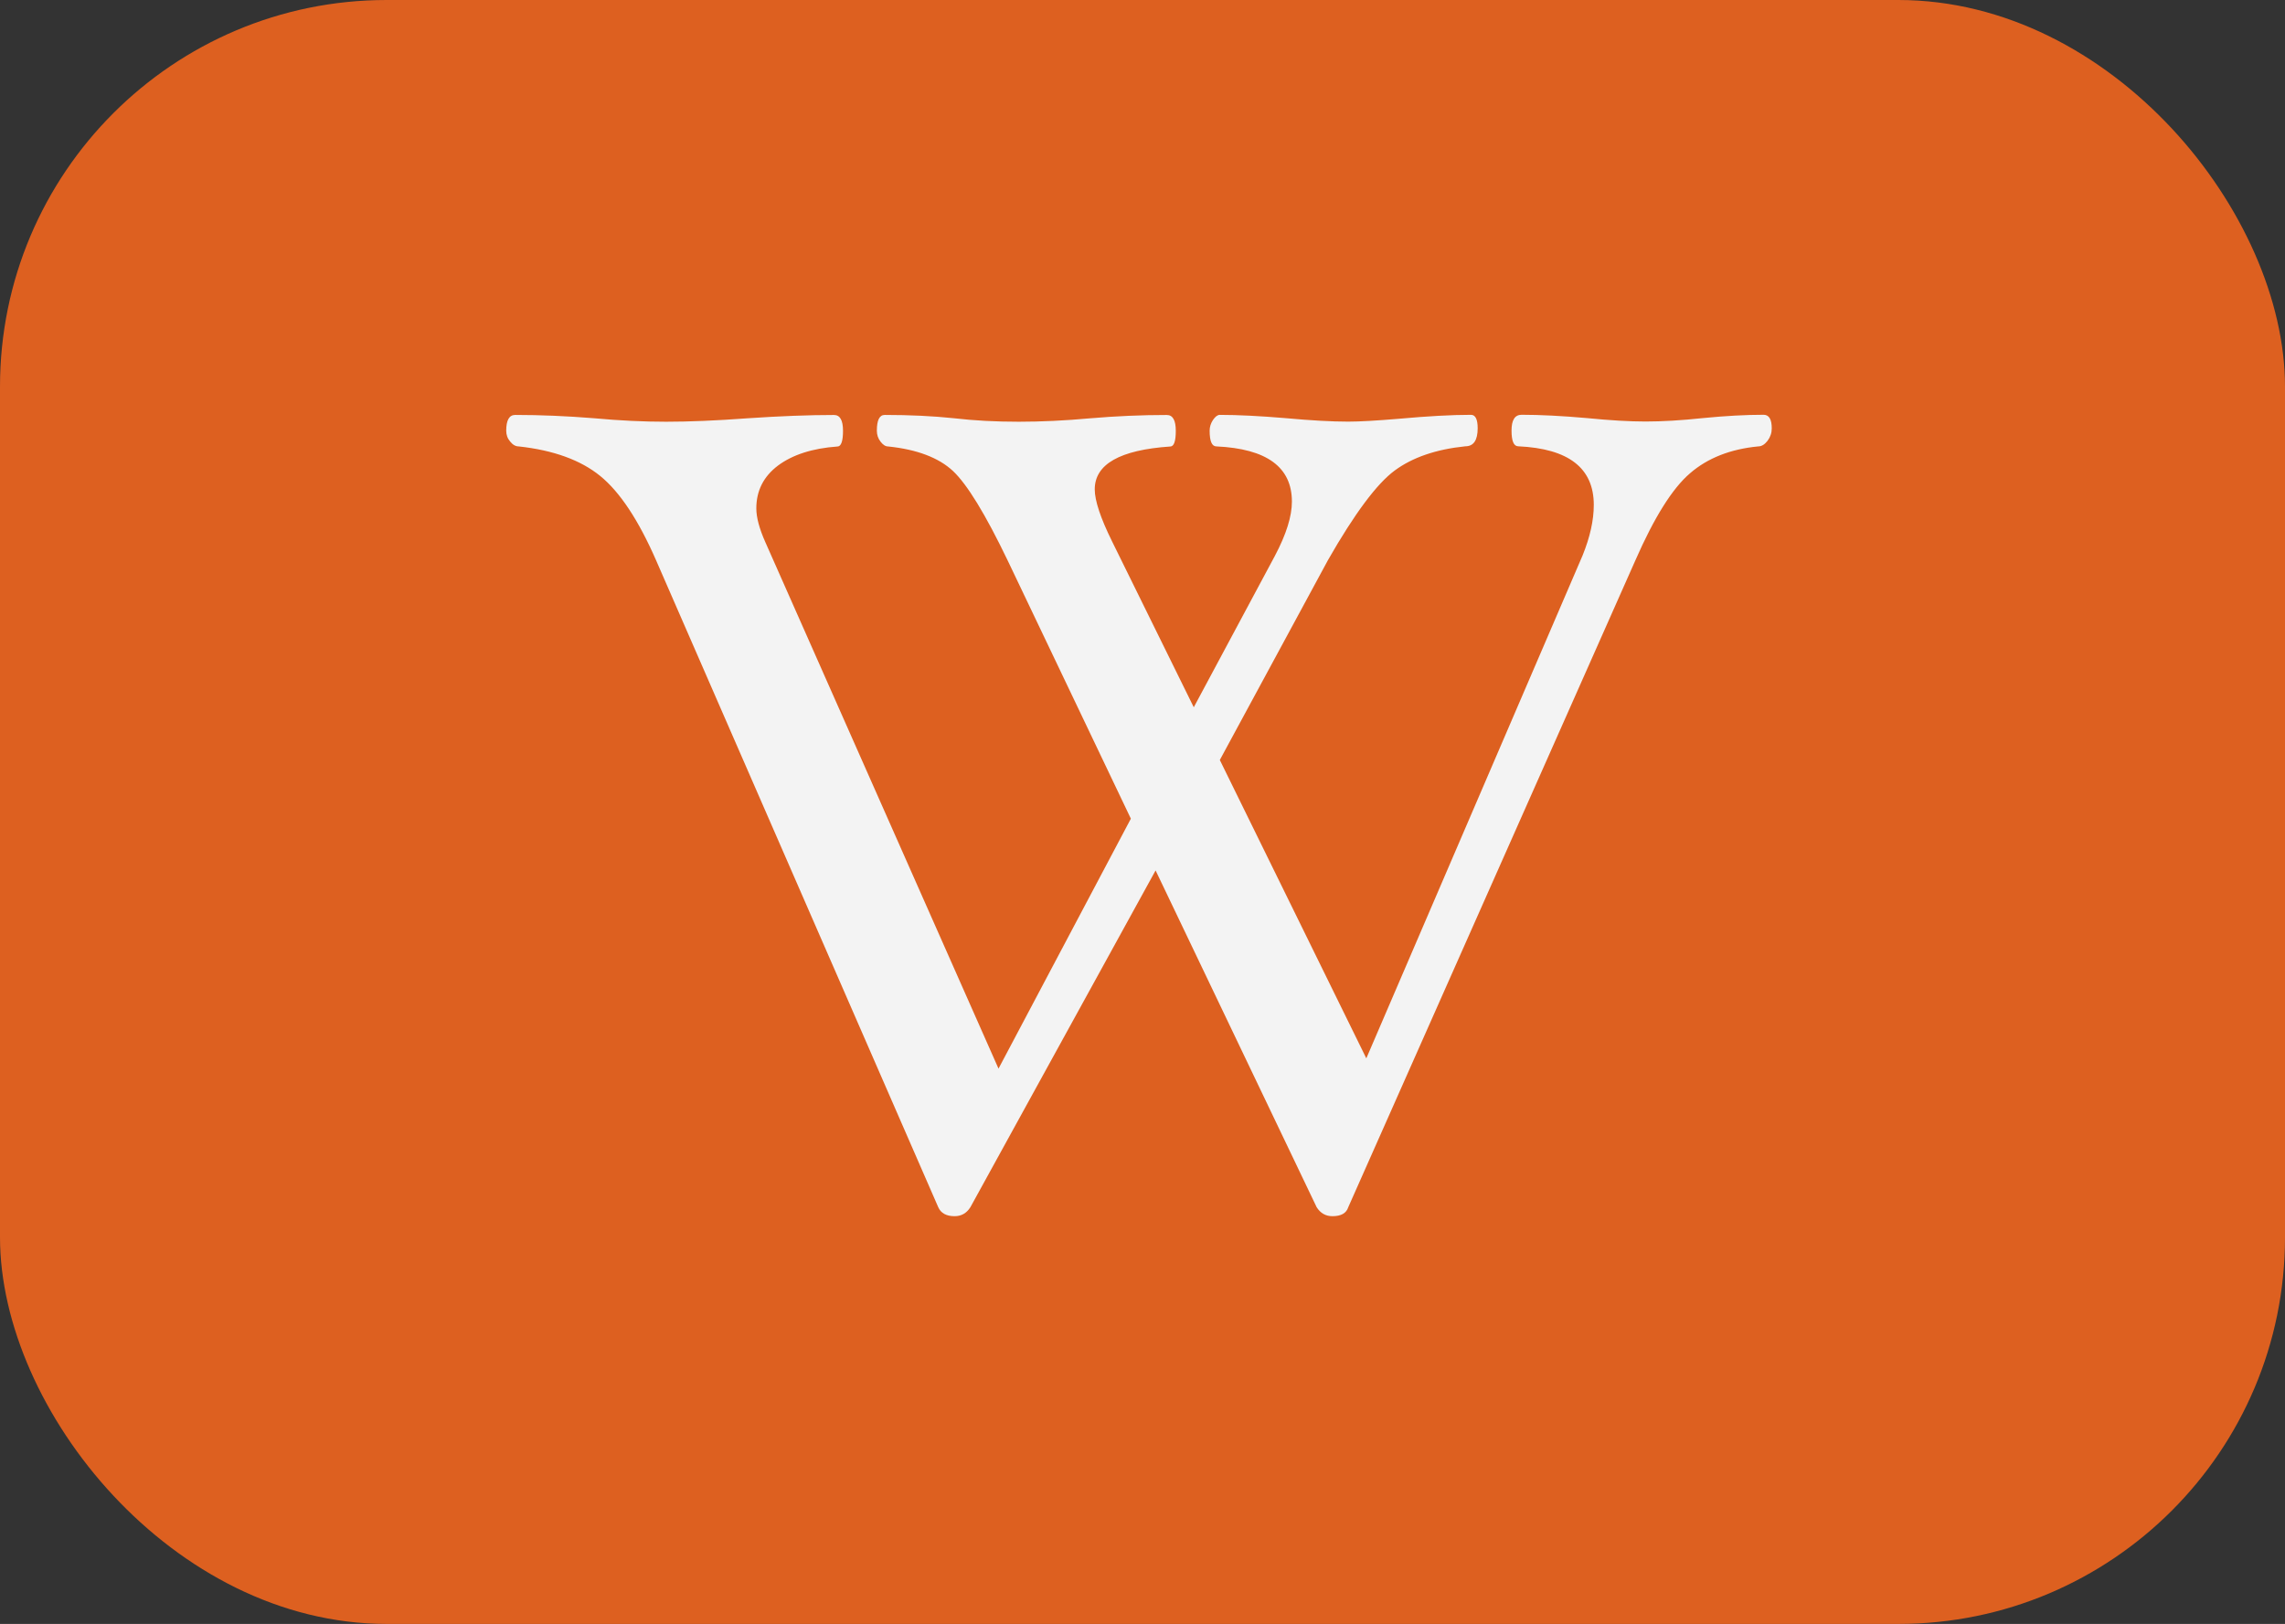
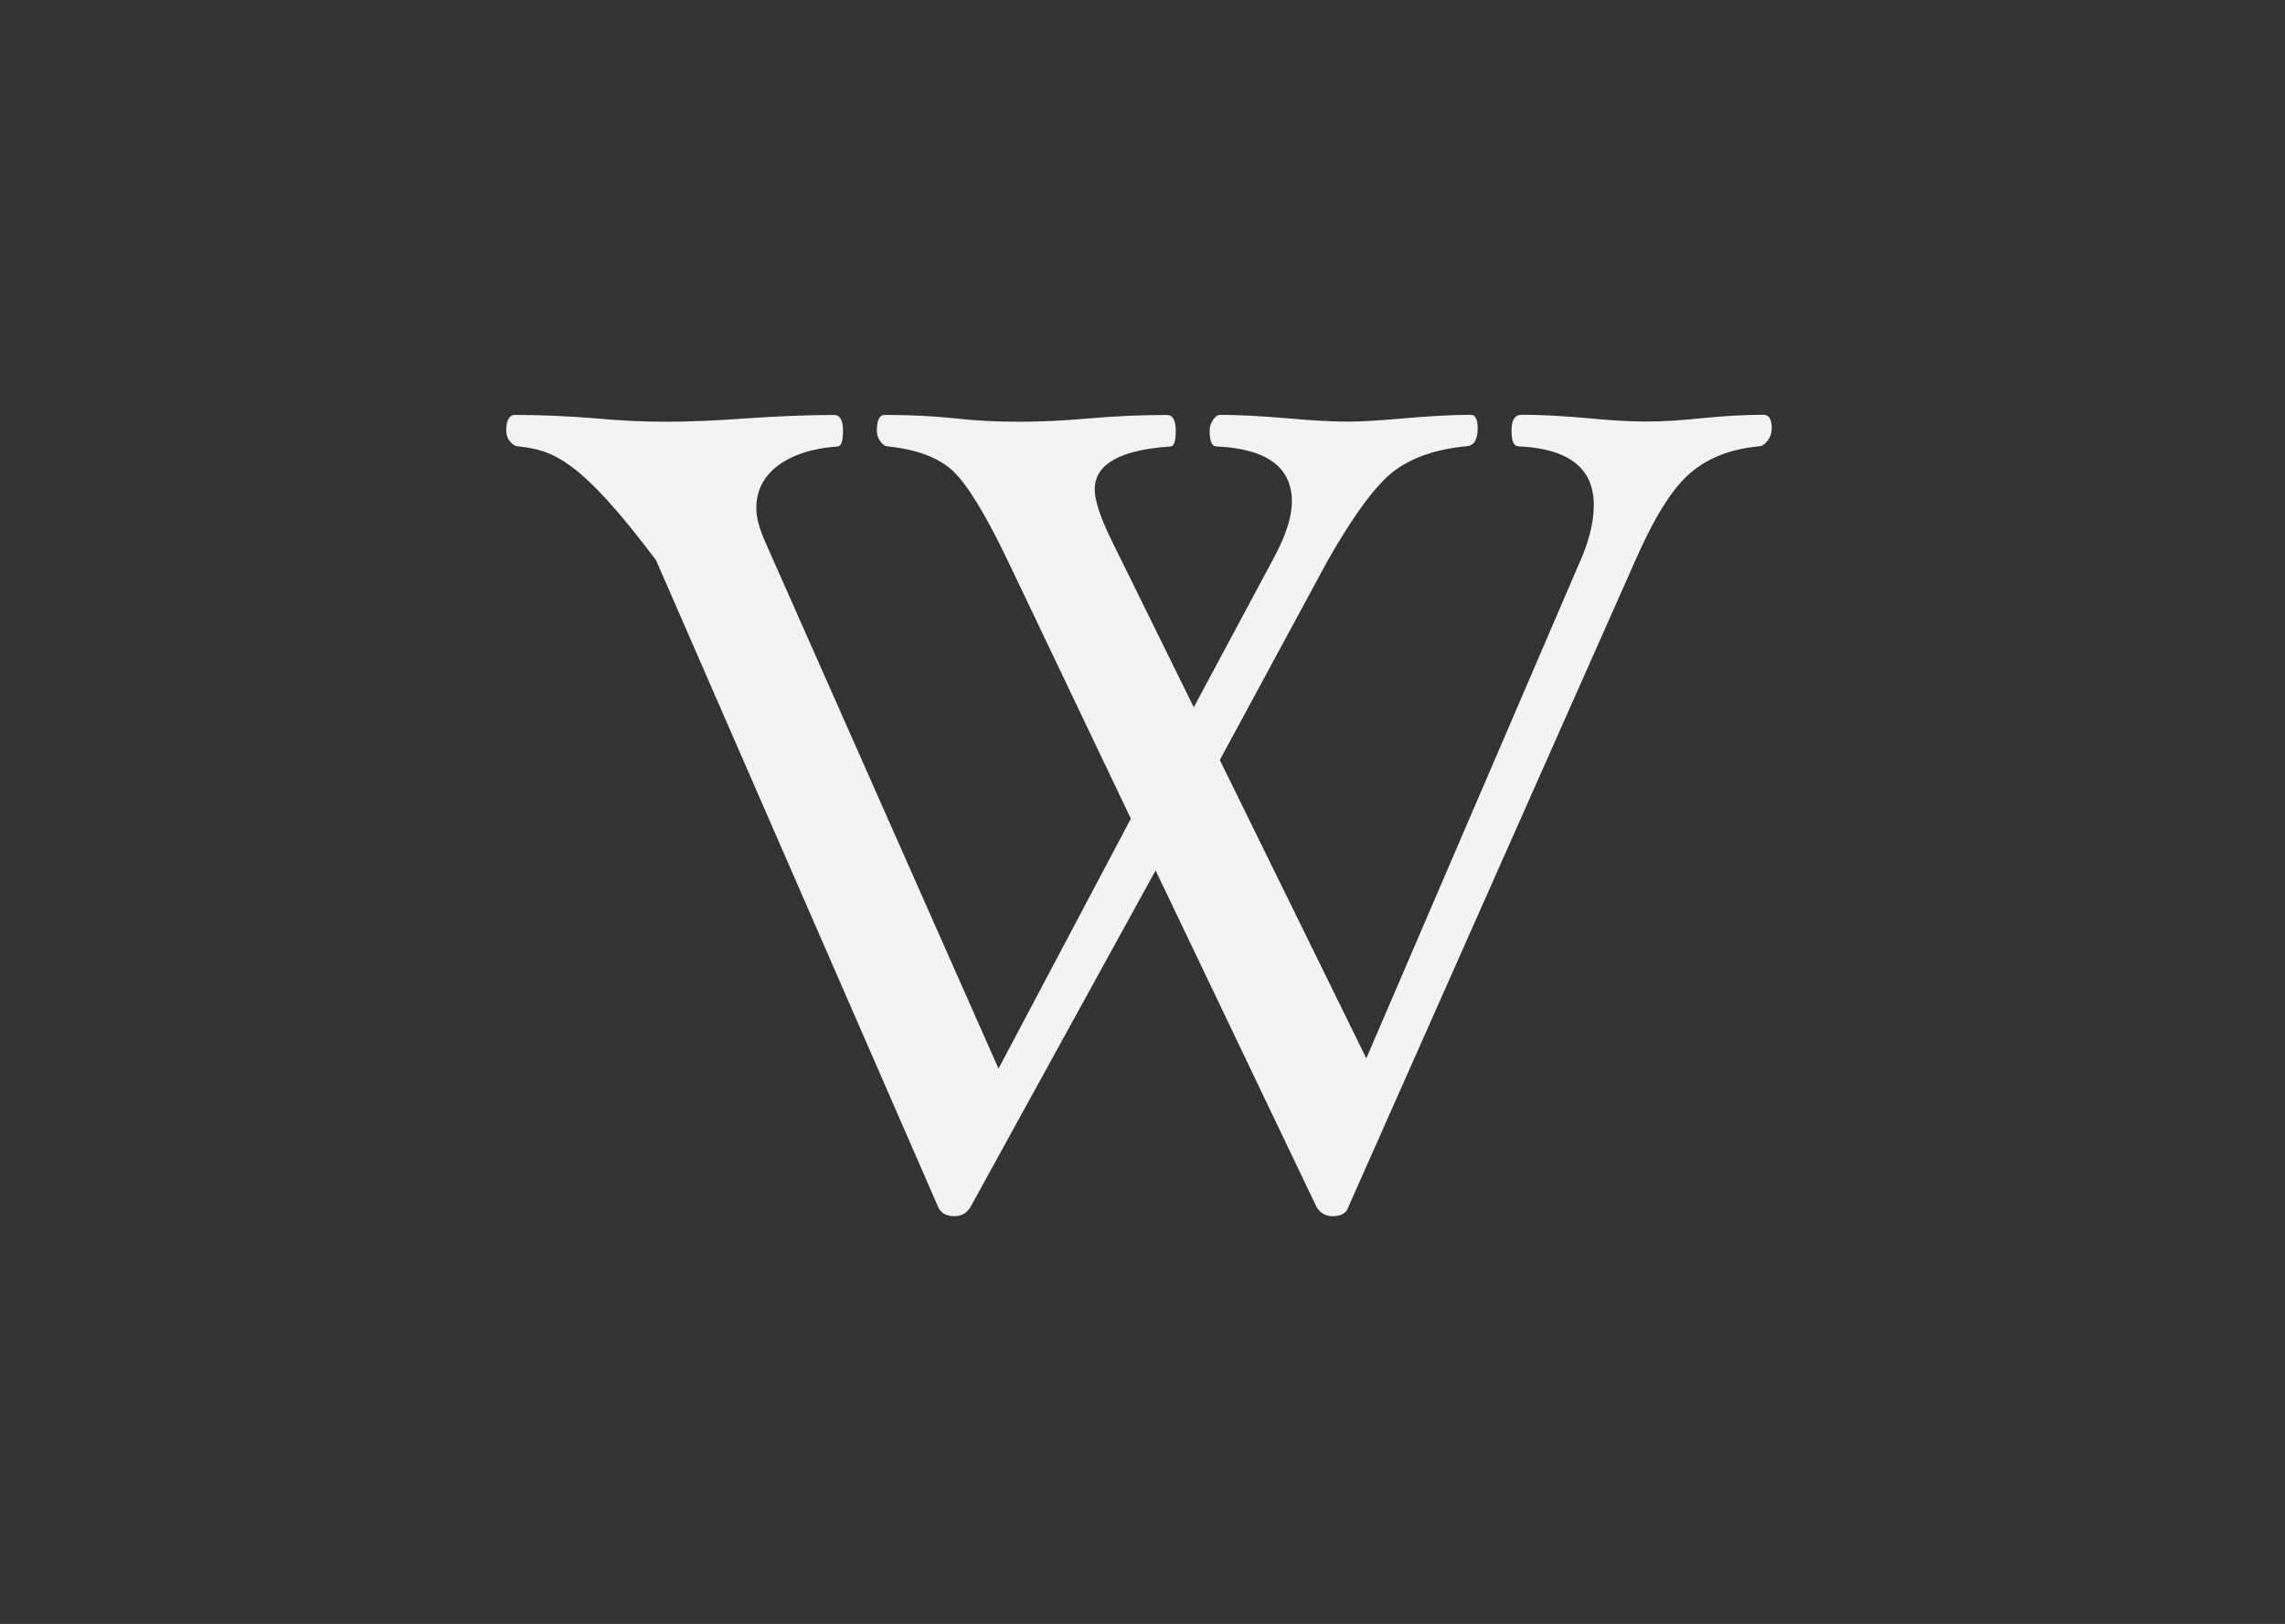
<svg xmlns="http://www.w3.org/2000/svg" width="325" height="231" viewBox="0 0 325 231" fill="none">
  <rect x="0" y="0" width="325" height="231" fill="#333333" stroke="none" />
-   <rect width="325" height="231" rx="55" fill="#DD6020" />
-   <path fill-rule="evenodd" clip-rule="evenodd" d="M252 60.935C252 61.587 251.798 62.172 251.4 62.705C250.988 63.23 250.56 63.5 250.072 63.5C246.128 63.882 242.887 65.15 240.383 67.317C237.863 69.469 235.283 73.602 232.613 79.684L191.768 171.718C191.497 172.573 190.755 173 189.517 173C188.55 173 187.808 172.573 187.268 171.718L164.362 123.818L138.023 171.718C137.483 172.573 136.74 173 135.773 173C134.603 173 133.822 172.573 133.447 171.718L93.308 79.684C90.81 73.969 88.162 69.979 85.38 67.714C82.605 65.45 78.728 64.04 73.77 63.5C73.343 63.5 72.93 63.275 72.57 62.817C72.188 62.382 72 61.857 72 61.272C72 59.765 72.427 59.023 73.282 59.023C76.86 59.023 80.595 59.18 84.51 59.495C88.132 59.832 91.552 59.99 94.748 59.99C98.01 59.99 101.858 59.832 106.29 59.502C110.925 59.188 115.042 59.03 118.62 59.03C119.475 59.03 119.903 59.773 119.903 61.28C119.903 62.765 119.632 63.515 119.108 63.515C115.538 63.77 112.718 64.692 110.663 66.222C108.6 67.774 107.573 69.807 107.573 72.319C107.573 73.602 108 75.199 108.855 77.119L142.02 152.009L160.845 116.454L143.302 79.684C140.152 73.129 137.557 68.884 135.532 66.987C133.507 65.105 130.432 63.935 126.323 63.507C125.94 63.507 125.595 63.282 125.243 62.825C124.897 62.382 124.717 61.857 124.717 61.272C124.717 59.765 125.085 59.023 125.842 59.023C129.42 59.023 132.697 59.18 135.69 59.495C138.57 59.832 141.638 59.99 144.9 59.99C148.095 59.99 151.485 59.832 155.062 59.502C158.753 59.188 162.375 59.03 165.952 59.03C166.808 59.03 167.235 59.773 167.235 61.28C167.235 62.765 166.98 63.515 166.44 63.515C159.285 64.002 155.708 66.034 155.708 69.612C155.708 71.209 156.532 73.699 158.19 77.051L169.792 100.607L181.335 79.061C182.948 76.009 183.75 73.444 183.75 71.352C183.75 66.447 180.173 63.83 173.018 63.5C172.365 63.5 172.05 62.757 172.05 61.265C172.05 60.725 172.207 60.222 172.522 59.742C172.853 59.255 173.175 59.015 173.49 59.015C176.055 59.015 179.205 59.172 182.94 59.487C186.518 59.817 189.465 59.975 191.76 59.975C193.41 59.975 195.847 59.832 199.042 59.562C203.092 59.195 206.497 59.008 209.22 59.008C209.85 59.008 210.173 59.638 210.173 60.92C210.173 62.63 209.587 63.485 208.417 63.485C204.255 63.912 200.895 65.067 198.368 66.934C195.833 68.802 192.668 73.047 188.887 79.661L173.497 108.107L194.333 150.546L225.09 79.024C226.148 76.414 226.688 74.007 226.688 71.824C226.688 66.582 223.11 63.815 215.955 63.485C215.303 63.485 214.988 62.742 214.988 61.25C214.988 59.742 215.46 59 216.428 59C219.038 59 222.143 59.157 225.72 59.472C229.027 59.802 231.818 59.96 234.045 59.96C236.408 59.96 239.13 59.802 242.212 59.472C245.423 59.157 248.31 59 250.875 59C251.618 59.023 252 59.653 252 60.935Z" fill="#F3F3F3" />
+   <path fill-rule="evenodd" clip-rule="evenodd" d="M252 60.935C252 61.587 251.798 62.172 251.4 62.705C250.988 63.23 250.56 63.5 250.072 63.5C246.128 63.882 242.887 65.15 240.383 67.317C237.863 69.469 235.283 73.602 232.613 79.684L191.768 171.718C191.497 172.573 190.755 173 189.517 173C188.55 173 187.808 172.573 187.268 171.718L164.362 123.818L138.023 171.718C137.483 172.573 136.74 173 135.773 173C134.603 173 133.822 172.573 133.447 171.718L93.308 79.684C82.605 65.45 78.728 64.04 73.77 63.5C73.343 63.5 72.93 63.275 72.57 62.817C72.188 62.382 72 61.857 72 61.272C72 59.765 72.427 59.023 73.282 59.023C76.86 59.023 80.595 59.18 84.51 59.495C88.132 59.832 91.552 59.99 94.748 59.99C98.01 59.99 101.858 59.832 106.29 59.502C110.925 59.188 115.042 59.03 118.62 59.03C119.475 59.03 119.903 59.773 119.903 61.28C119.903 62.765 119.632 63.515 119.108 63.515C115.538 63.77 112.718 64.692 110.663 66.222C108.6 67.774 107.573 69.807 107.573 72.319C107.573 73.602 108 75.199 108.855 77.119L142.02 152.009L160.845 116.454L143.302 79.684C140.152 73.129 137.557 68.884 135.532 66.987C133.507 65.105 130.432 63.935 126.323 63.507C125.94 63.507 125.595 63.282 125.243 62.825C124.897 62.382 124.717 61.857 124.717 61.272C124.717 59.765 125.085 59.023 125.842 59.023C129.42 59.023 132.697 59.18 135.69 59.495C138.57 59.832 141.638 59.99 144.9 59.99C148.095 59.99 151.485 59.832 155.062 59.502C158.753 59.188 162.375 59.03 165.952 59.03C166.808 59.03 167.235 59.773 167.235 61.28C167.235 62.765 166.98 63.515 166.44 63.515C159.285 64.002 155.708 66.034 155.708 69.612C155.708 71.209 156.532 73.699 158.19 77.051L169.792 100.607L181.335 79.061C182.948 76.009 183.75 73.444 183.75 71.352C183.75 66.447 180.173 63.83 173.018 63.5C172.365 63.5 172.05 62.757 172.05 61.265C172.05 60.725 172.207 60.222 172.522 59.742C172.853 59.255 173.175 59.015 173.49 59.015C176.055 59.015 179.205 59.172 182.94 59.487C186.518 59.817 189.465 59.975 191.76 59.975C193.41 59.975 195.847 59.832 199.042 59.562C203.092 59.195 206.497 59.008 209.22 59.008C209.85 59.008 210.173 59.638 210.173 60.92C210.173 62.63 209.587 63.485 208.417 63.485C204.255 63.912 200.895 65.067 198.368 66.934C195.833 68.802 192.668 73.047 188.887 79.661L173.497 108.107L194.333 150.546L225.09 79.024C226.148 76.414 226.688 74.007 226.688 71.824C226.688 66.582 223.11 63.815 215.955 63.485C215.303 63.485 214.988 62.742 214.988 61.25C214.988 59.742 215.46 59 216.428 59C219.038 59 222.143 59.157 225.72 59.472C229.027 59.802 231.818 59.96 234.045 59.96C236.408 59.96 239.13 59.802 242.212 59.472C245.423 59.157 248.31 59 250.875 59C251.618 59.023 252 59.653 252 60.935Z" fill="#F3F3F3" />
</svg>